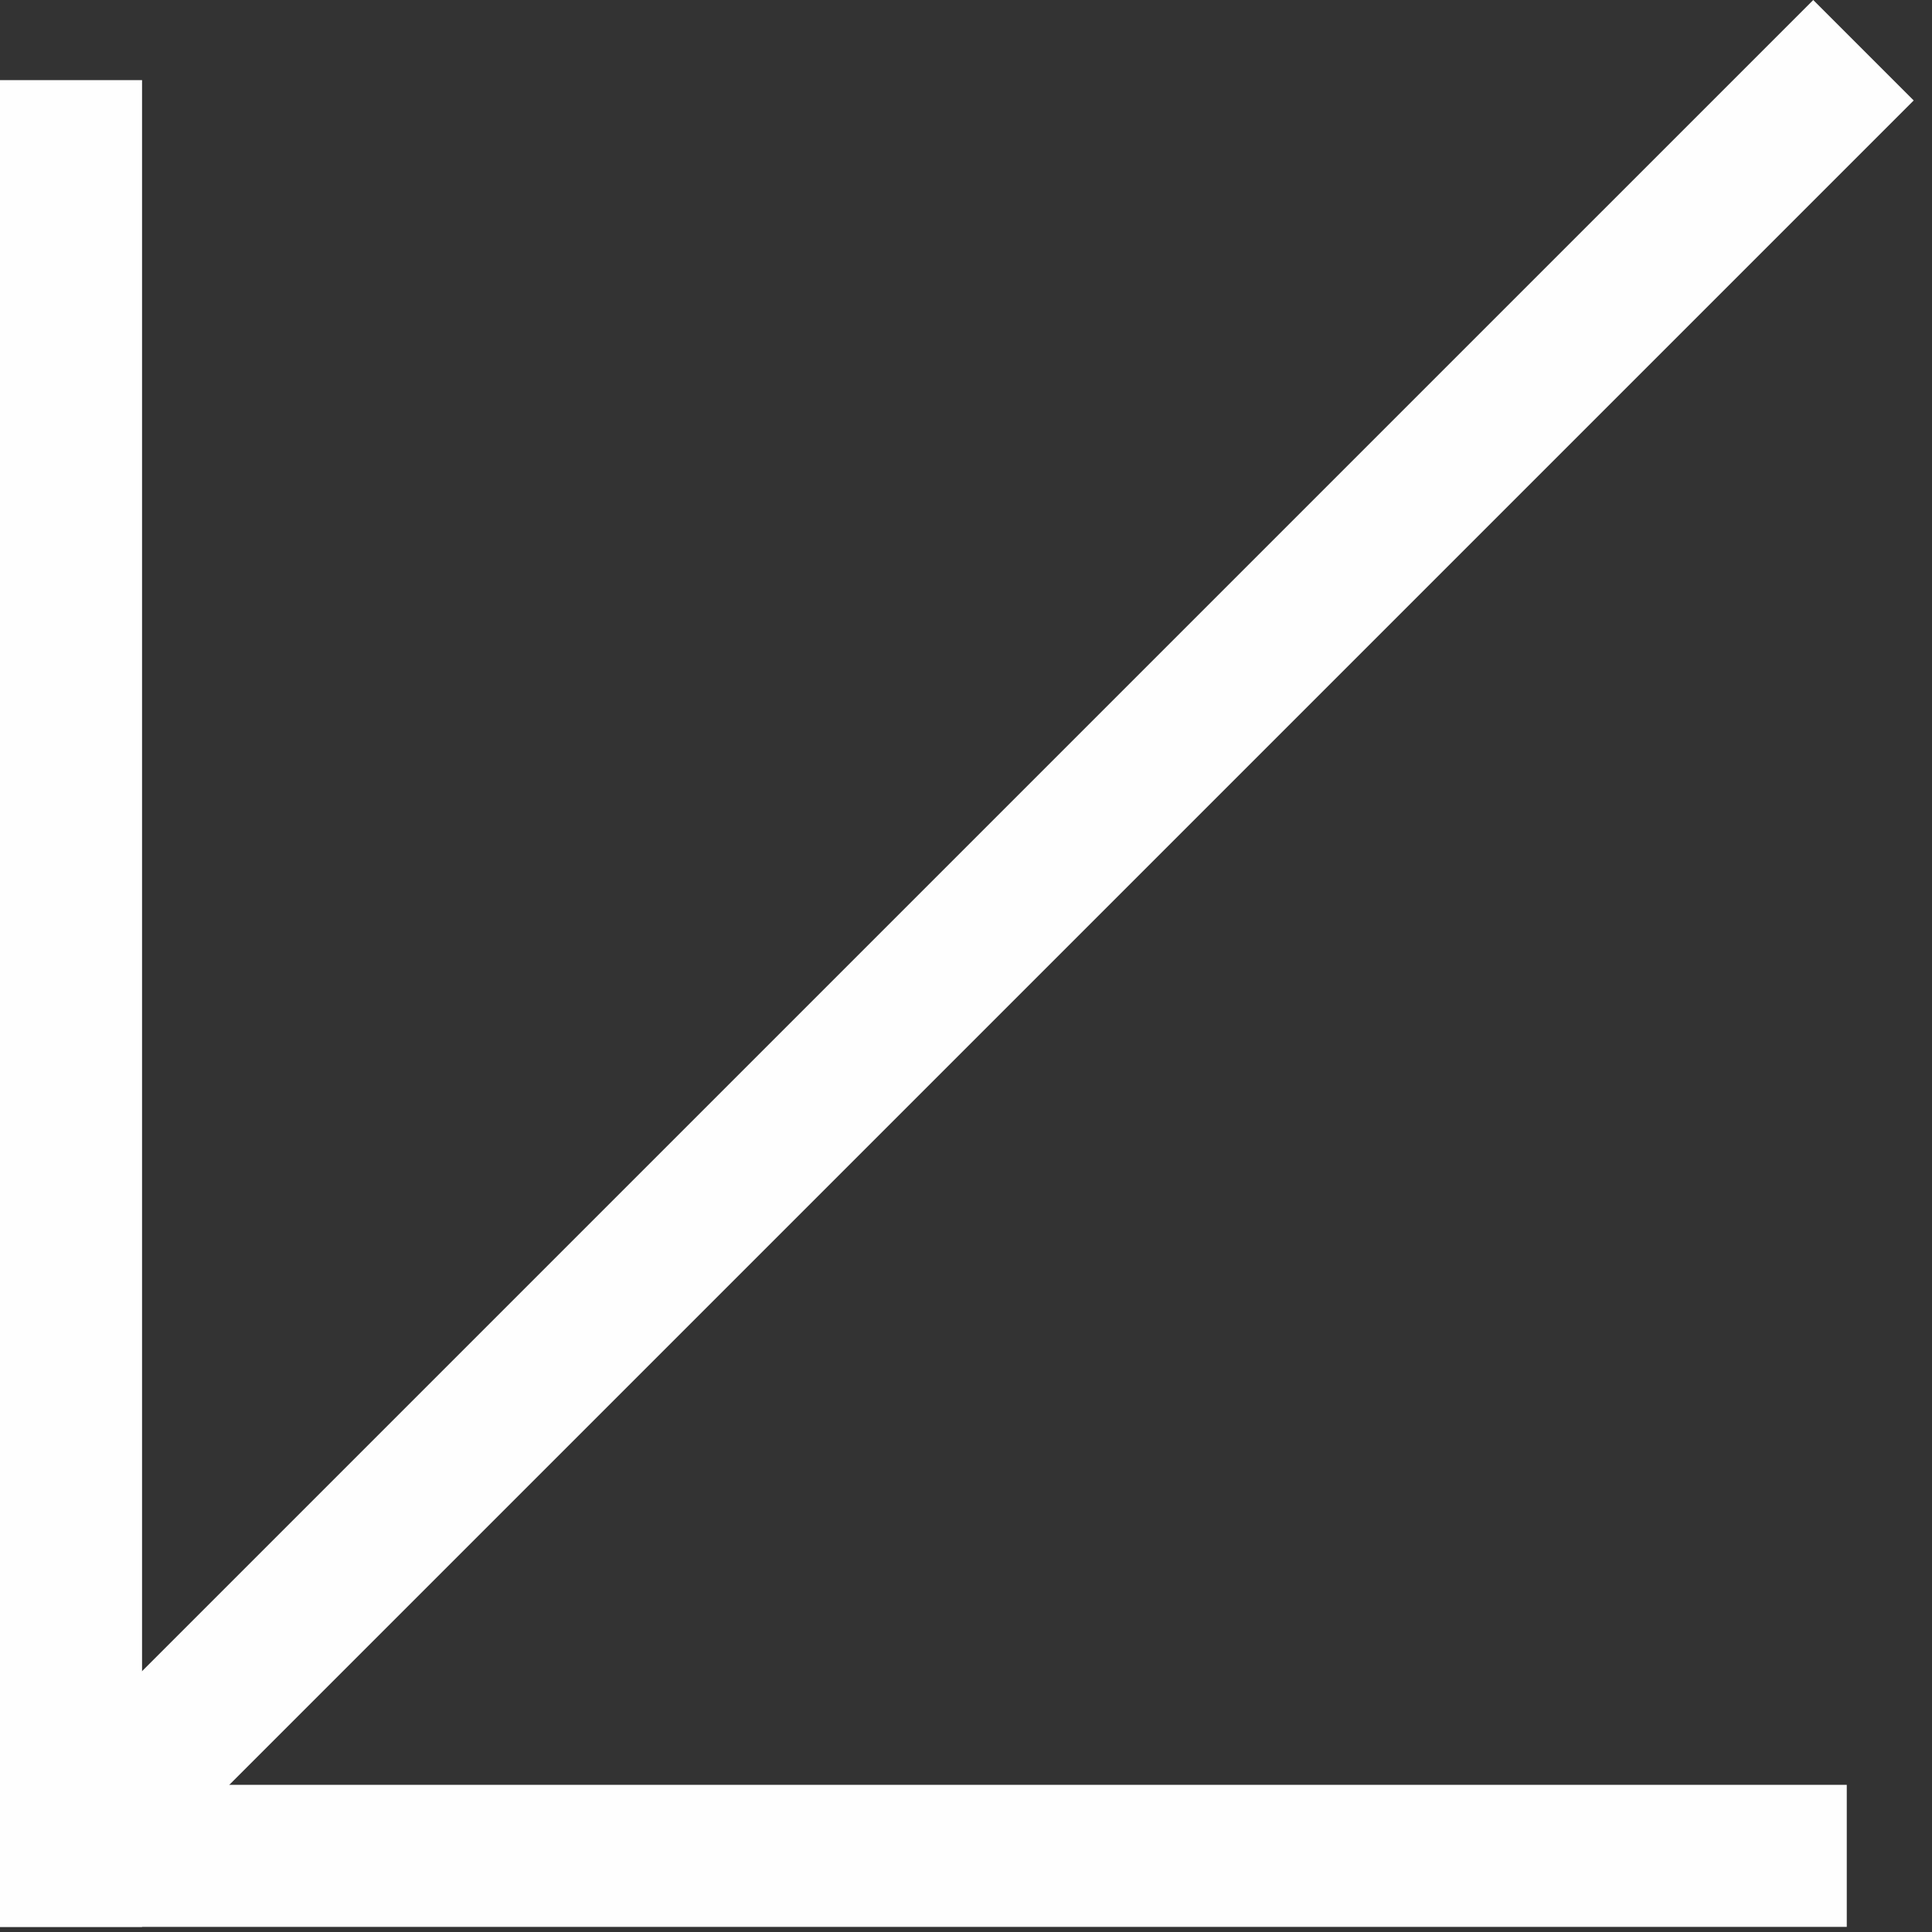
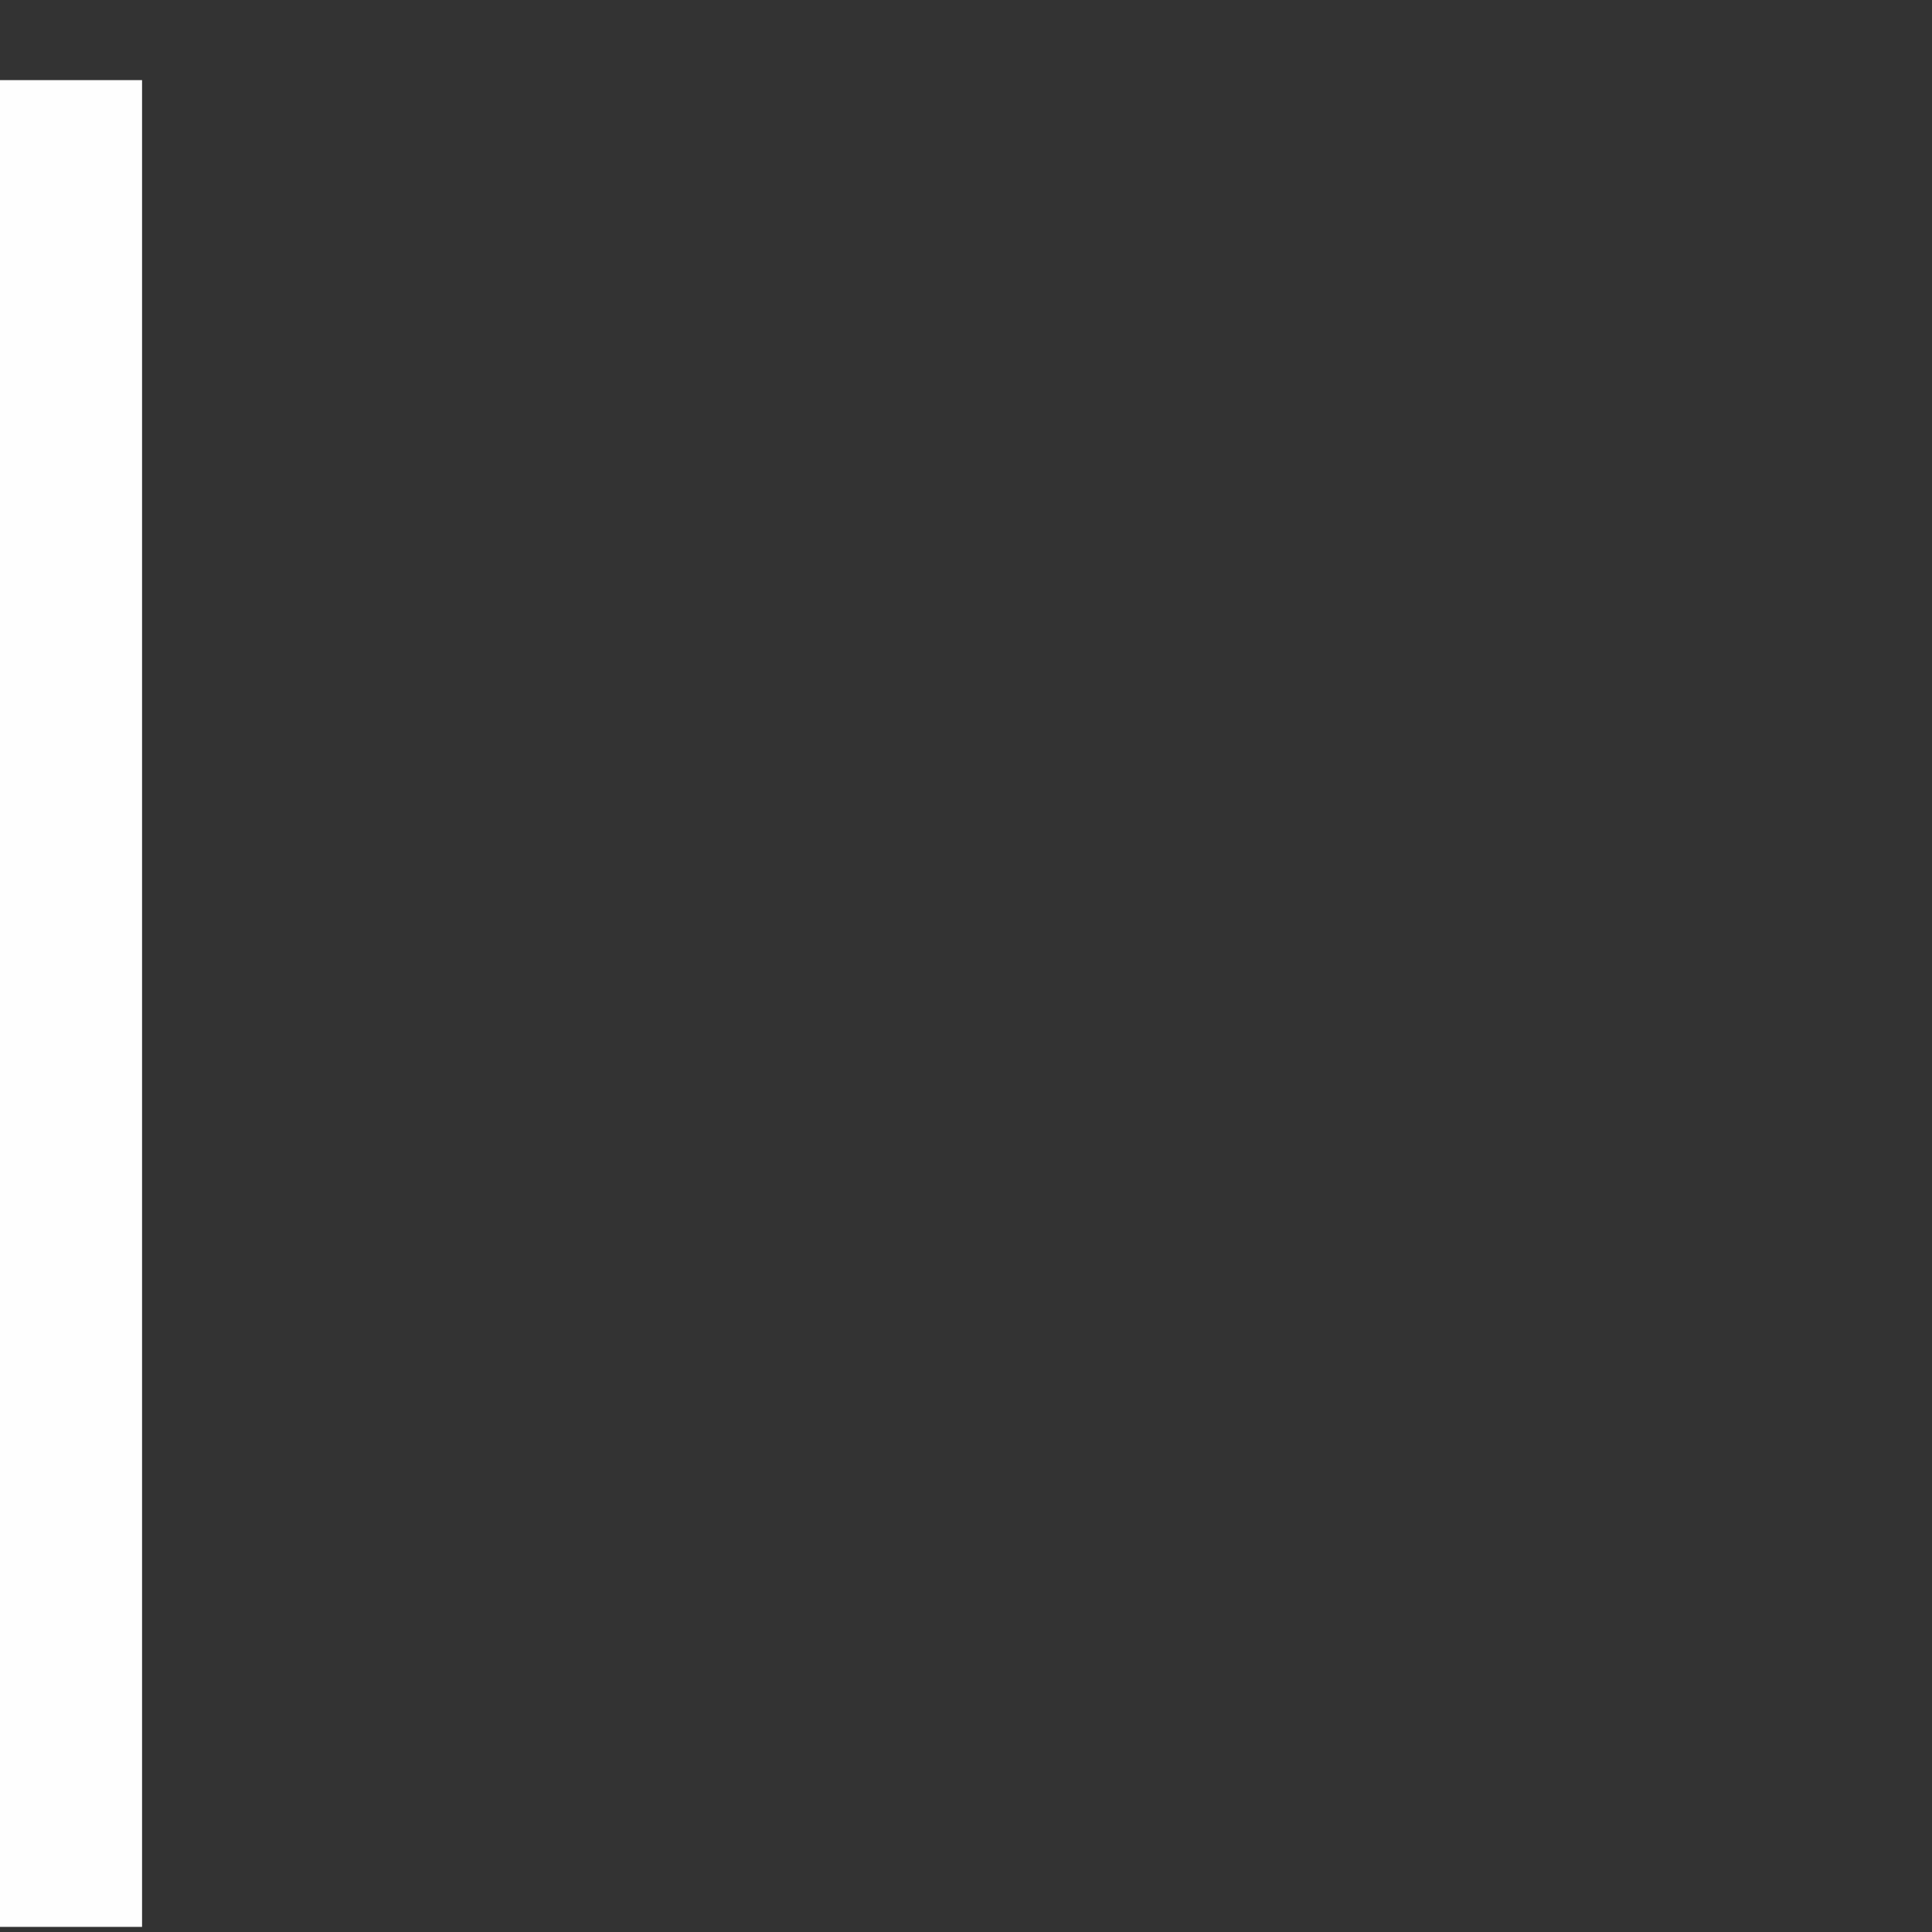
<svg xmlns="http://www.w3.org/2000/svg" width="68" height="68" viewBox="0 0 68 68" fill="none">
  <rect x="0" y="0" width="68" height="68" fill="#333333" stroke="none" />
  <line x1="2.5" y1="2.82" x2="2.5" y2="67.82" stroke="#FEFEFE" stroke-width="5" />
-   <line x1="65" y1="65.32" y2="65.32" stroke="#FEFEFE" stroke-width="5" />
-   <line x1="65.588" y1="1.768" x2="1.948" y2="65.407" stroke="#FEFEFE" stroke-width="5" />
</svg>